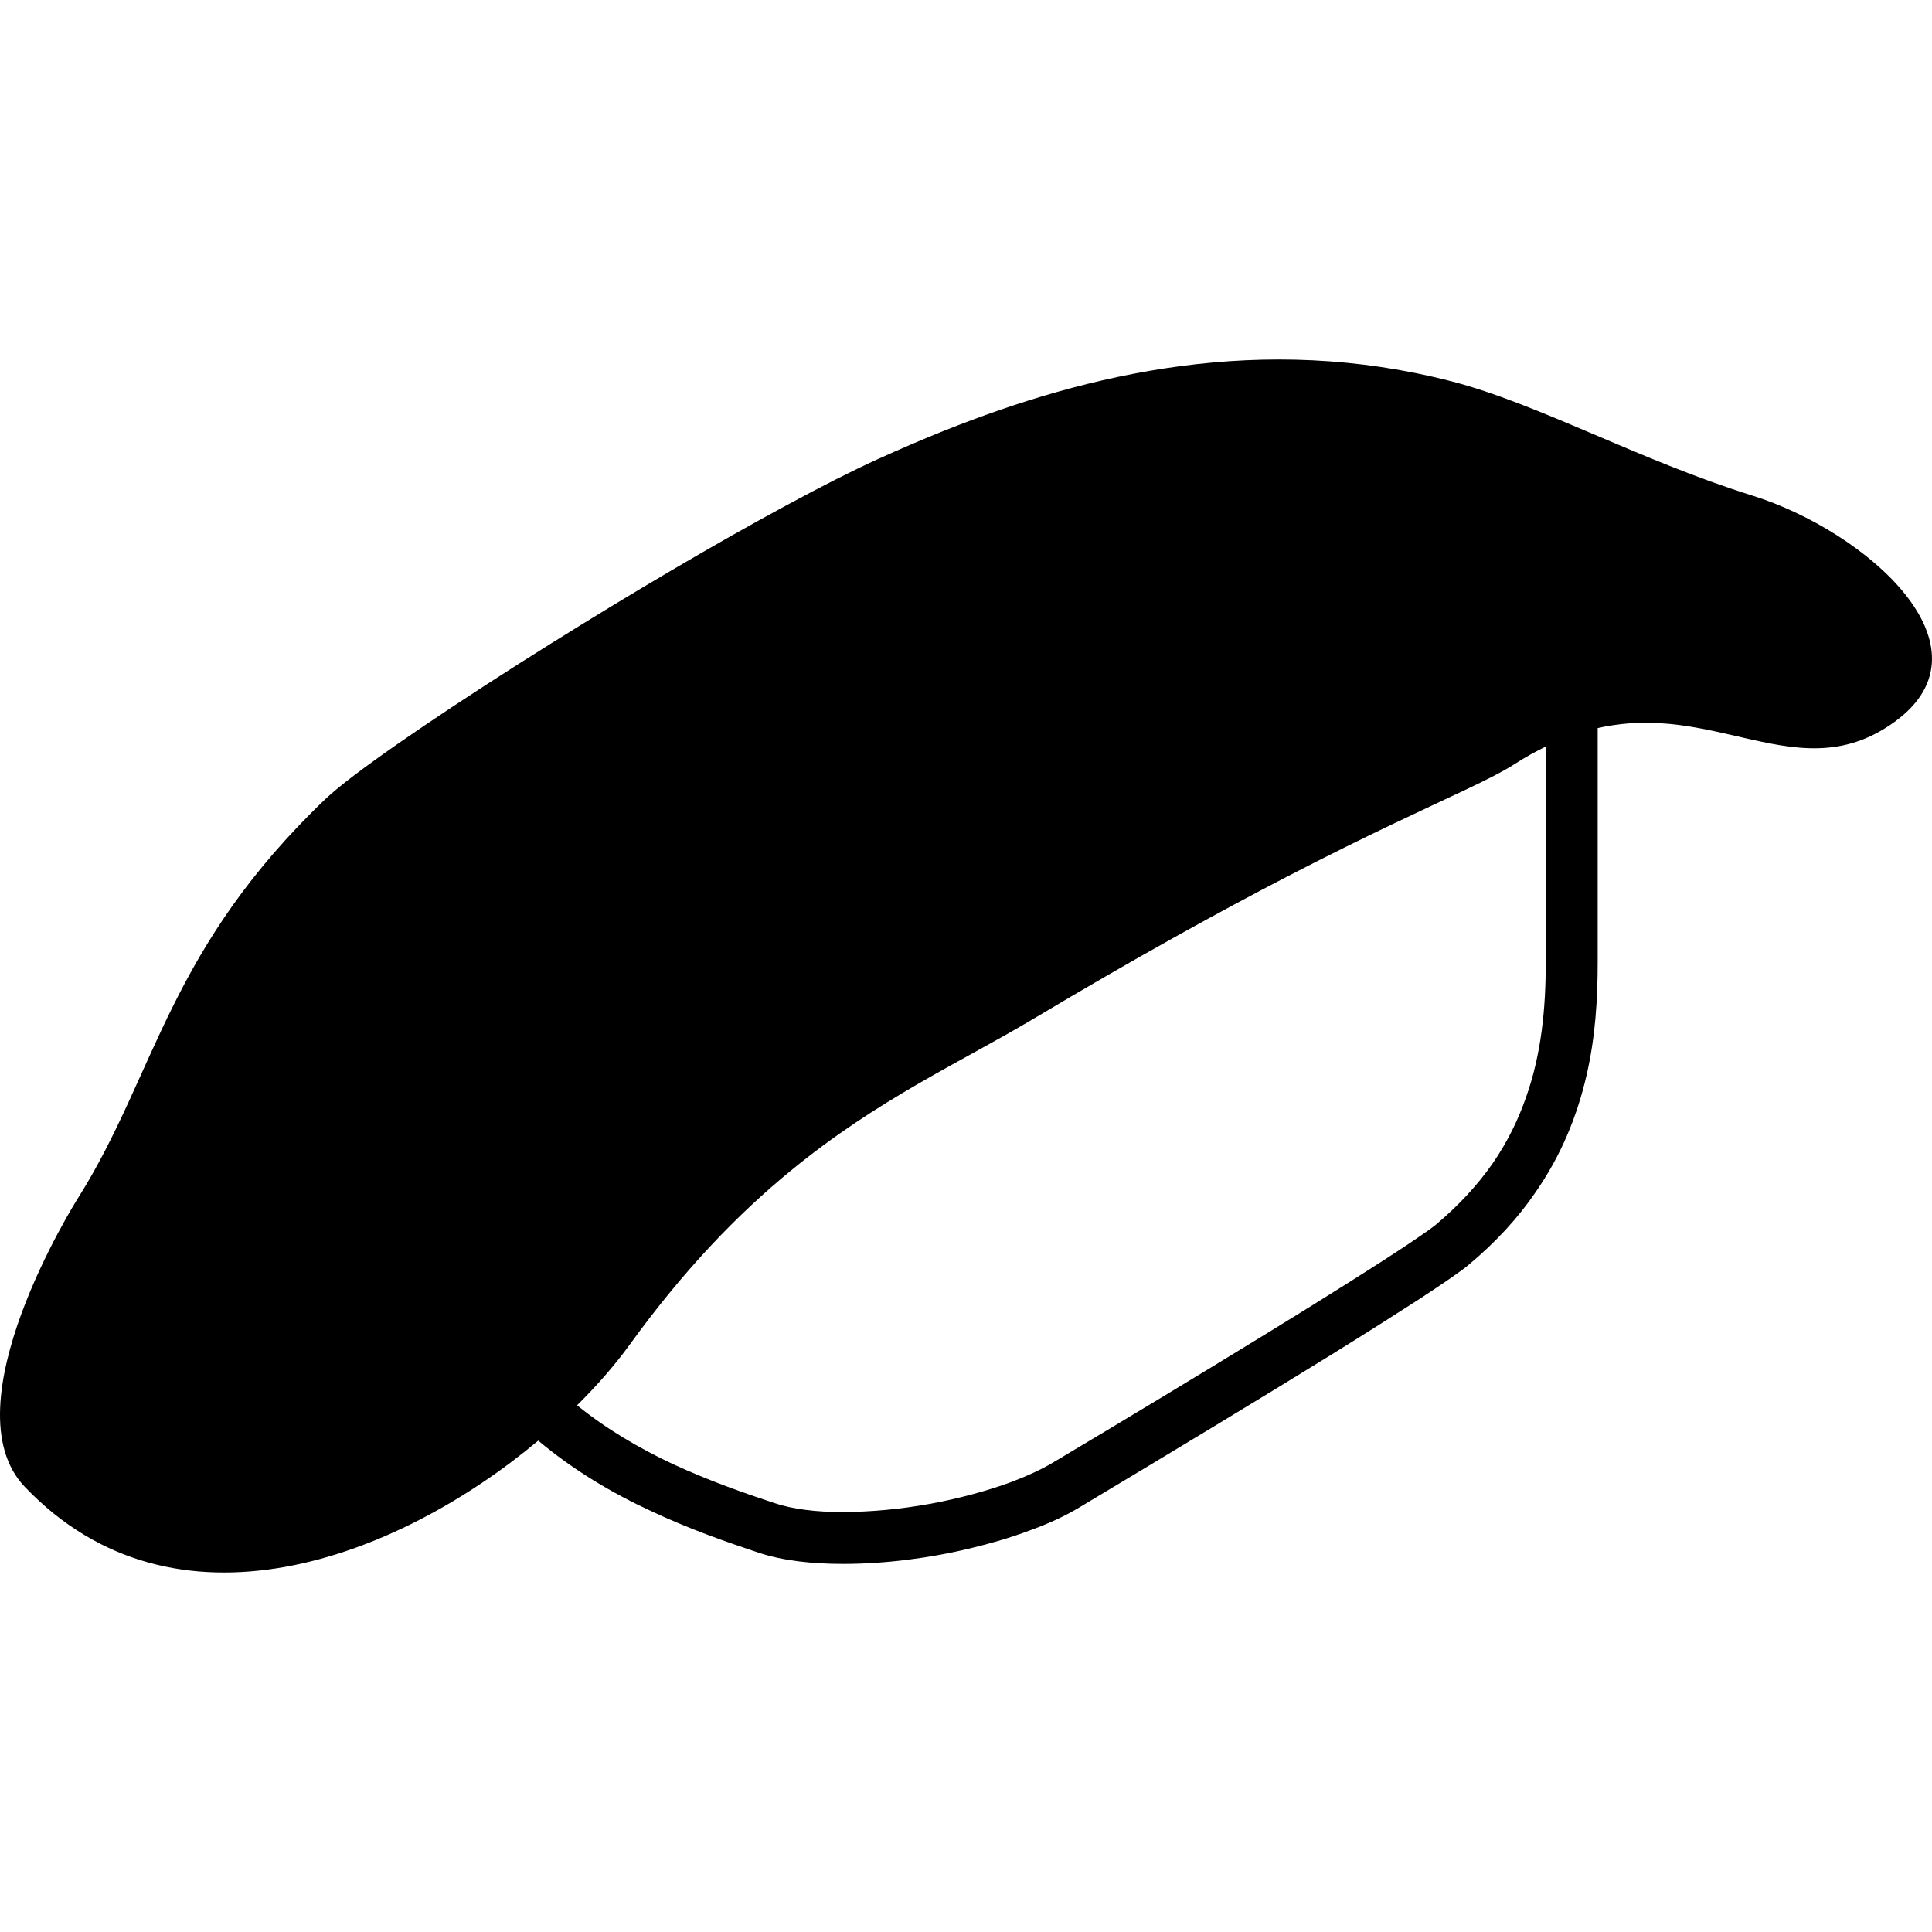
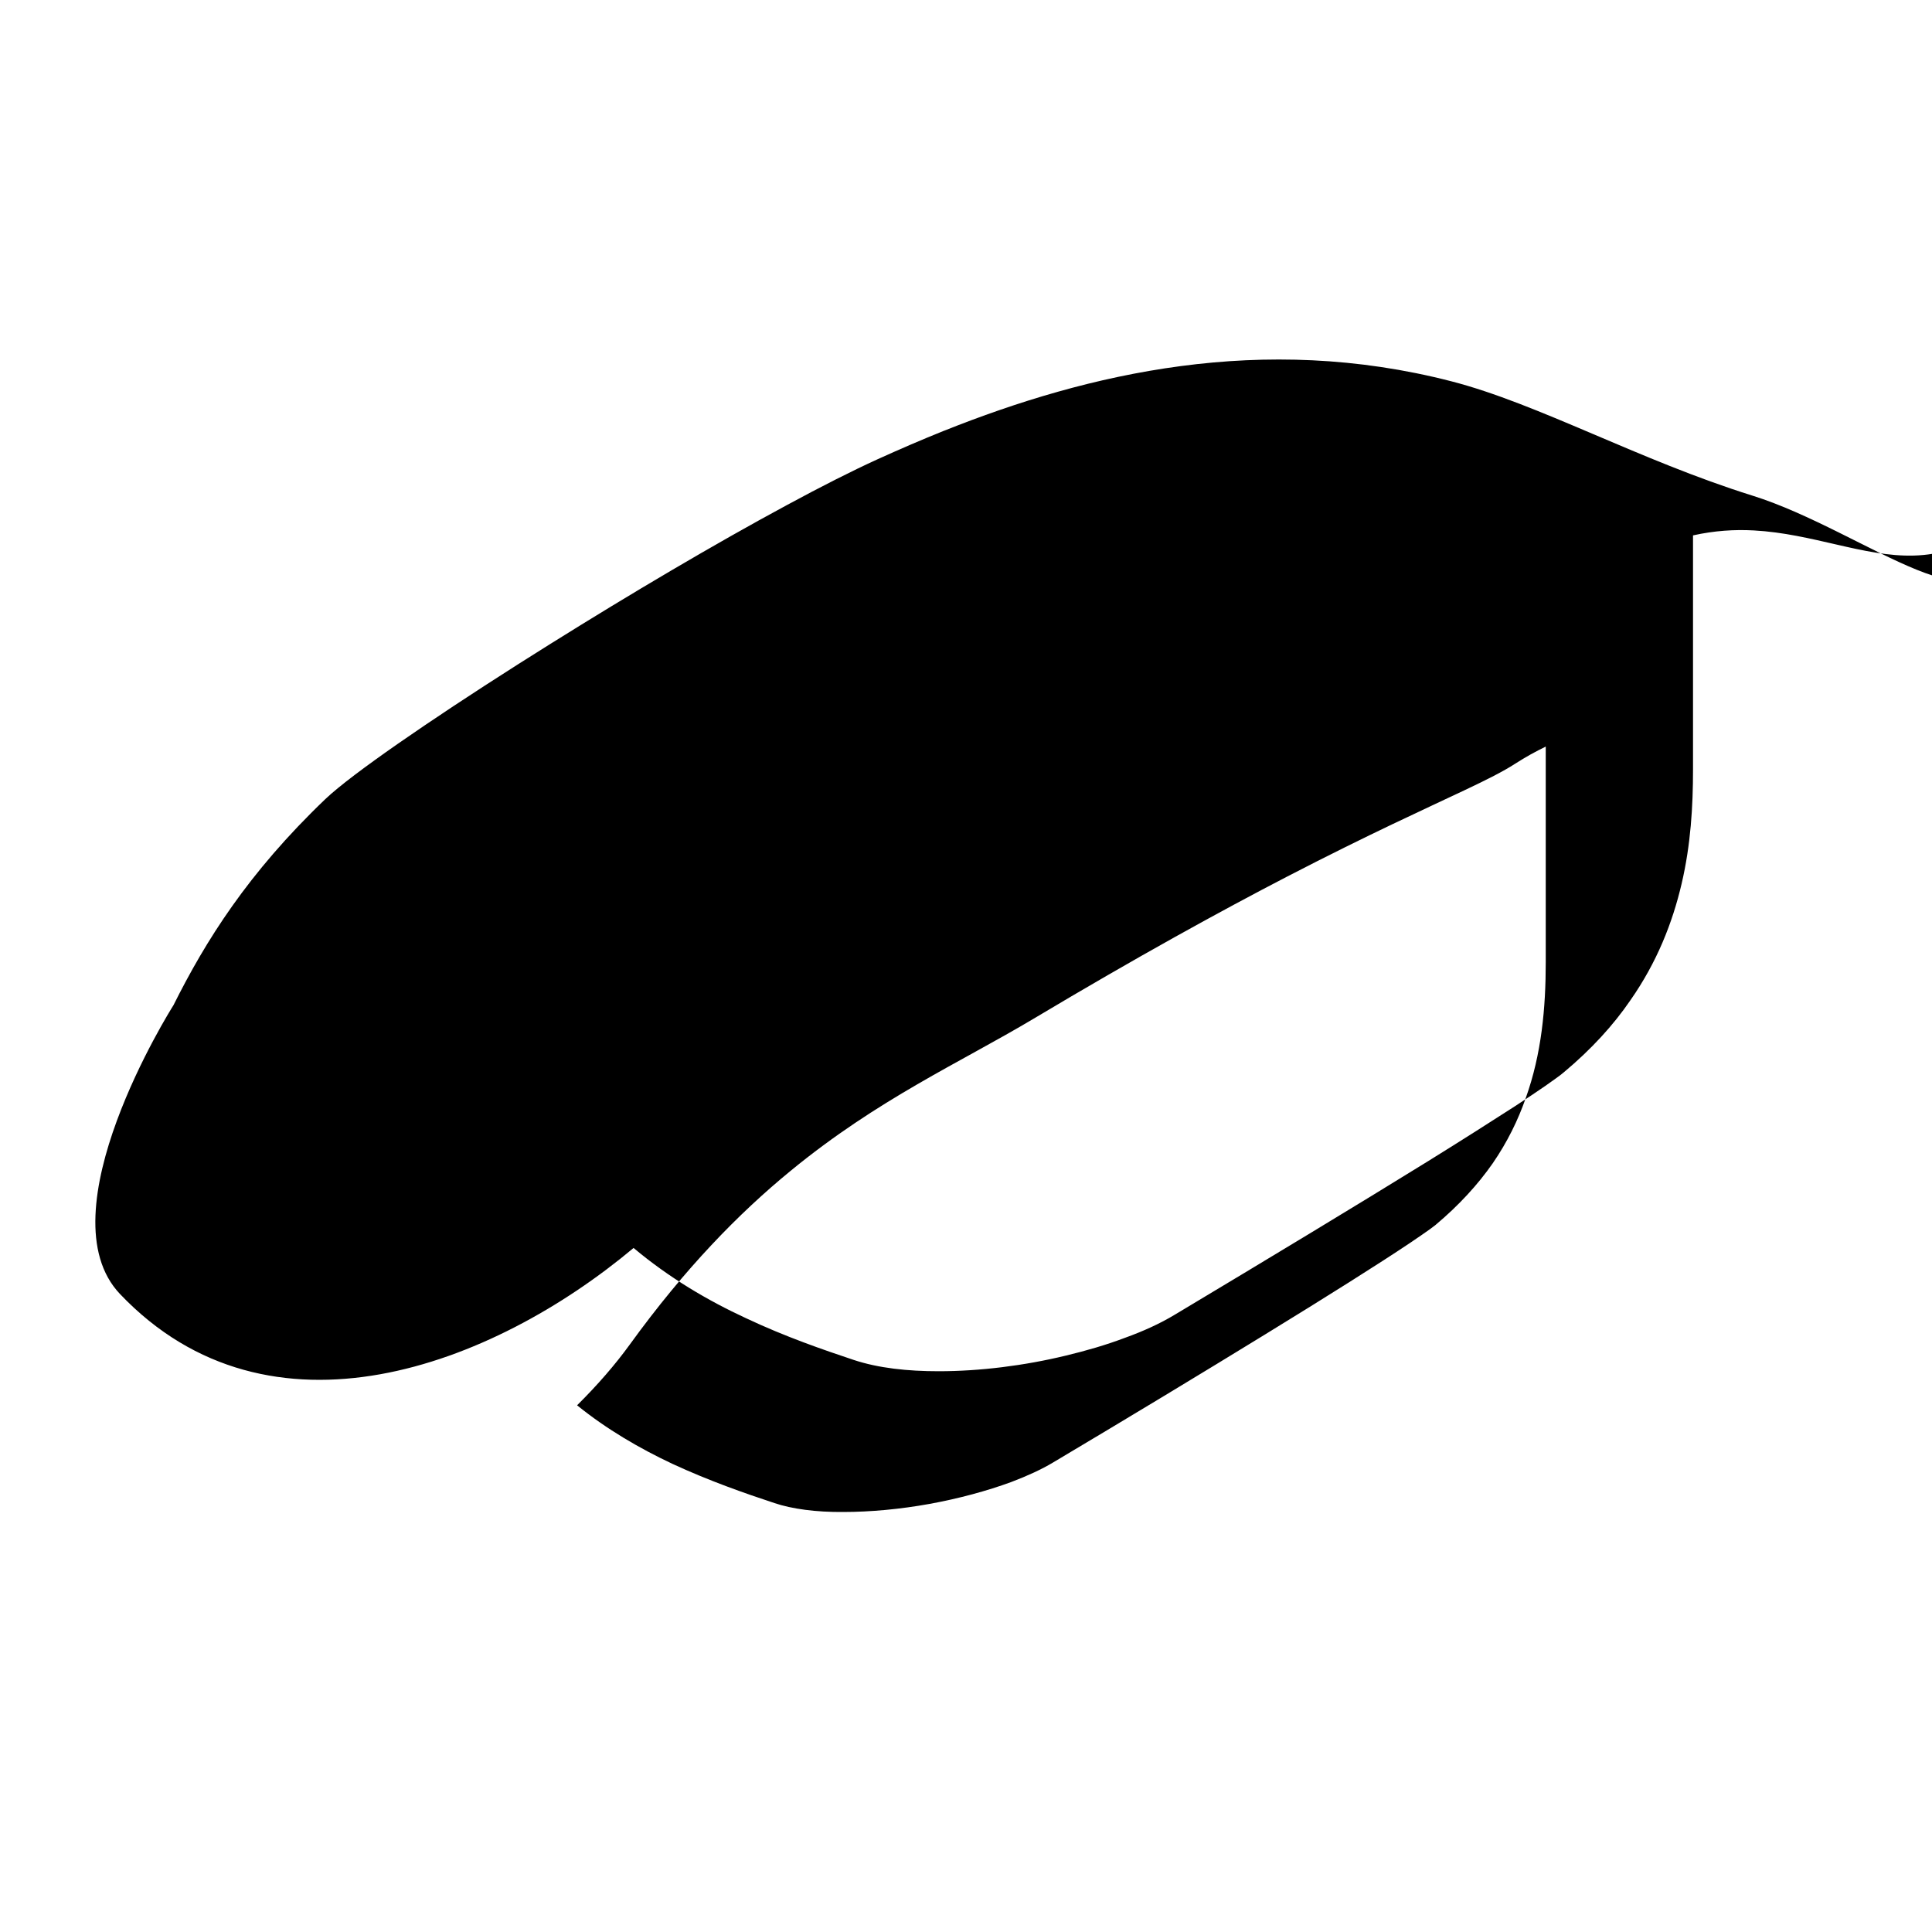
<svg xmlns="http://www.w3.org/2000/svg" height="800px" width="800px" version="1.1" id="_x32_" viewBox="0 0 512 512" xml:space="preserve">
  <style type="text/css">
	.st0{fill:#000000;}
</style>
  <g>
-     <path class="st0" d="M464.425,131.35c-30.04-9.391-56.79-24.372-79.797-30.3c-50.176-12.954-96.193-2.17-134.385,13.084h-0.025   c-6.082,2.443-11.949,4.987-17.621,7.559c-6.88,3.133-15.114,7.314-24.114,12.186c-19.048,10.261-41.569,23.596-62.182,36.486   h-0.011c-24.677,15.419-46.627,30.22-56.64,38.411c-1.386,1.135-2.554,2.148-3.452,3.01c-20.524,19.63-31.711,37.564-40.233,54.613   c-8.823,17.676-14.779,34.396-25.266,51.058c-0.676,1.063-34.61,55.059-14.144,76.55c39.665,41.637,98.662,19.112,136.085-12.229   c9.416,7.918,19.791,13.996,29.796,18.617c10.447,4.929,20.527,8.385,28.474,11.036c6.621,2.206,14.349,3.017,22.586,3.017   c10.889,0,22.662-1.473,33.627-4.124c5.518-1.322,10.813-2.867,15.67-4.706c4.93-1.767,9.416-3.822,13.318-6.179   c24.572-14.715,48.337-29.064,66.882-40.538c9.269-5.741,17.216-10.821,23.395-14.794c3.018-1.984,5.662-3.751,7.796-5.224   c1.034-0.733,1.99-1.394,2.795-1.983c0.812-0.589,1.544-1.106,2.213-1.696c7.206-6.028,13.09-12.43,17.654-19.126   c6.991-10.009,11.108-20.456,13.536-30.831c2.429-10.368,3.018-20.528,3.018-30.235v-57.387c0-1.99,0-3.571,0-4.684   c5.64-1.25,10.993-1.595,16.094-1.315c7.846,0.424,15.132,2.191,22.108,3.786c13.99,3.219,26.794,5.827,40.51-4.131   C529.494,171.392,494.452,140.726,464.425,131.35z M409.639,255.012c0,12.063-1.099,24.278-5.295,35.975   c-2.062,5.884-4.857,11.626-8.751,17.294c-3.902,5.59-8.91,11.108-15.232,16.404c-0.295,0.223-0.812,0.589-1.473,1.106   c-1.322,0.956-3.162,2.206-5.447,3.751c-8.018,5.368-21.555,13.903-38.11,24.056c-16.554,10.16-36.126,22-56.284,33.992   c-2.942,1.768-6.768,3.536-11.036,5.152c-6.402,2.356-13.978,4.412-21.706,5.813c-7.724,1.401-15.67,2.134-22.809,2.134   c-7.21,0.072-13.683-0.812-18.246-2.357c-7.8-2.572-17.291-5.884-27.002-10.376c-8.73-4.095-17.52-9.218-25.313-15.541   c5.403-5.352,10.128-10.798,13.961-16.094c14.643-20.218,28.884-34.775,42.6-46.02c23.19-19.047,44.864-28.668,64.399-40.322   c27.516-16.432,49.552-28.525,67.156-37.65c21.842-11.309,36.881-18.078,47.177-22.964c5.834-2.759,10.138-4.929,13.299-6.97   c2.78-1.796,5.468-3.255,8.112-4.548V255.012z" />
+     <path class="st0" d="M464.425,131.35c-30.04-9.391-56.79-24.372-79.797-30.3c-50.176-12.954-96.193-2.17-134.385,13.084h-0.025   c-6.082,2.443-11.949,4.987-17.621,7.559c-6.88,3.133-15.114,7.314-24.114,12.186c-19.048,10.261-41.569,23.596-62.182,36.486   h-0.011c-24.677,15.419-46.627,30.22-56.64,38.411c-1.386,1.135-2.554,2.148-3.452,3.01c-20.524,19.63-31.711,37.564-40.233,54.613   c-0.676,1.063-34.61,55.059-14.144,76.55c39.665,41.637,98.662,19.112,136.085-12.229   c9.416,7.918,19.791,13.996,29.796,18.617c10.447,4.929,20.527,8.385,28.474,11.036c6.621,2.206,14.349,3.017,22.586,3.017   c10.889,0,22.662-1.473,33.627-4.124c5.518-1.322,10.813-2.867,15.67-4.706c4.93-1.767,9.416-3.822,13.318-6.179   c24.572-14.715,48.337-29.064,66.882-40.538c9.269-5.741,17.216-10.821,23.395-14.794c3.018-1.984,5.662-3.751,7.796-5.224   c1.034-0.733,1.99-1.394,2.795-1.983c0.812-0.589,1.544-1.106,2.213-1.696c7.206-6.028,13.09-12.43,17.654-19.126   c6.991-10.009,11.108-20.456,13.536-30.831c2.429-10.368,3.018-20.528,3.018-30.235v-57.387c0-1.99,0-3.571,0-4.684   c5.64-1.25,10.993-1.595,16.094-1.315c7.846,0.424,15.132,2.191,22.108,3.786c13.99,3.219,26.794,5.827,40.51-4.131   C529.494,171.392,494.452,140.726,464.425,131.35z M409.639,255.012c0,12.063-1.099,24.278-5.295,35.975   c-2.062,5.884-4.857,11.626-8.751,17.294c-3.902,5.59-8.91,11.108-15.232,16.404c-0.295,0.223-0.812,0.589-1.473,1.106   c-1.322,0.956-3.162,2.206-5.447,3.751c-8.018,5.368-21.555,13.903-38.11,24.056c-16.554,10.16-36.126,22-56.284,33.992   c-2.942,1.768-6.768,3.536-11.036,5.152c-6.402,2.356-13.978,4.412-21.706,5.813c-7.724,1.401-15.67,2.134-22.809,2.134   c-7.21,0.072-13.683-0.812-18.246-2.357c-7.8-2.572-17.291-5.884-27.002-10.376c-8.73-4.095-17.52-9.218-25.313-15.541   c5.403-5.352,10.128-10.798,13.961-16.094c14.643-20.218,28.884-34.775,42.6-46.02c23.19-19.047,44.864-28.668,64.399-40.322   c27.516-16.432,49.552-28.525,67.156-37.65c21.842-11.309,36.881-18.078,47.177-22.964c5.834-2.759,10.138-4.929,13.299-6.97   c2.78-1.796,5.468-3.255,8.112-4.548V255.012z" />
  </g>
</svg>